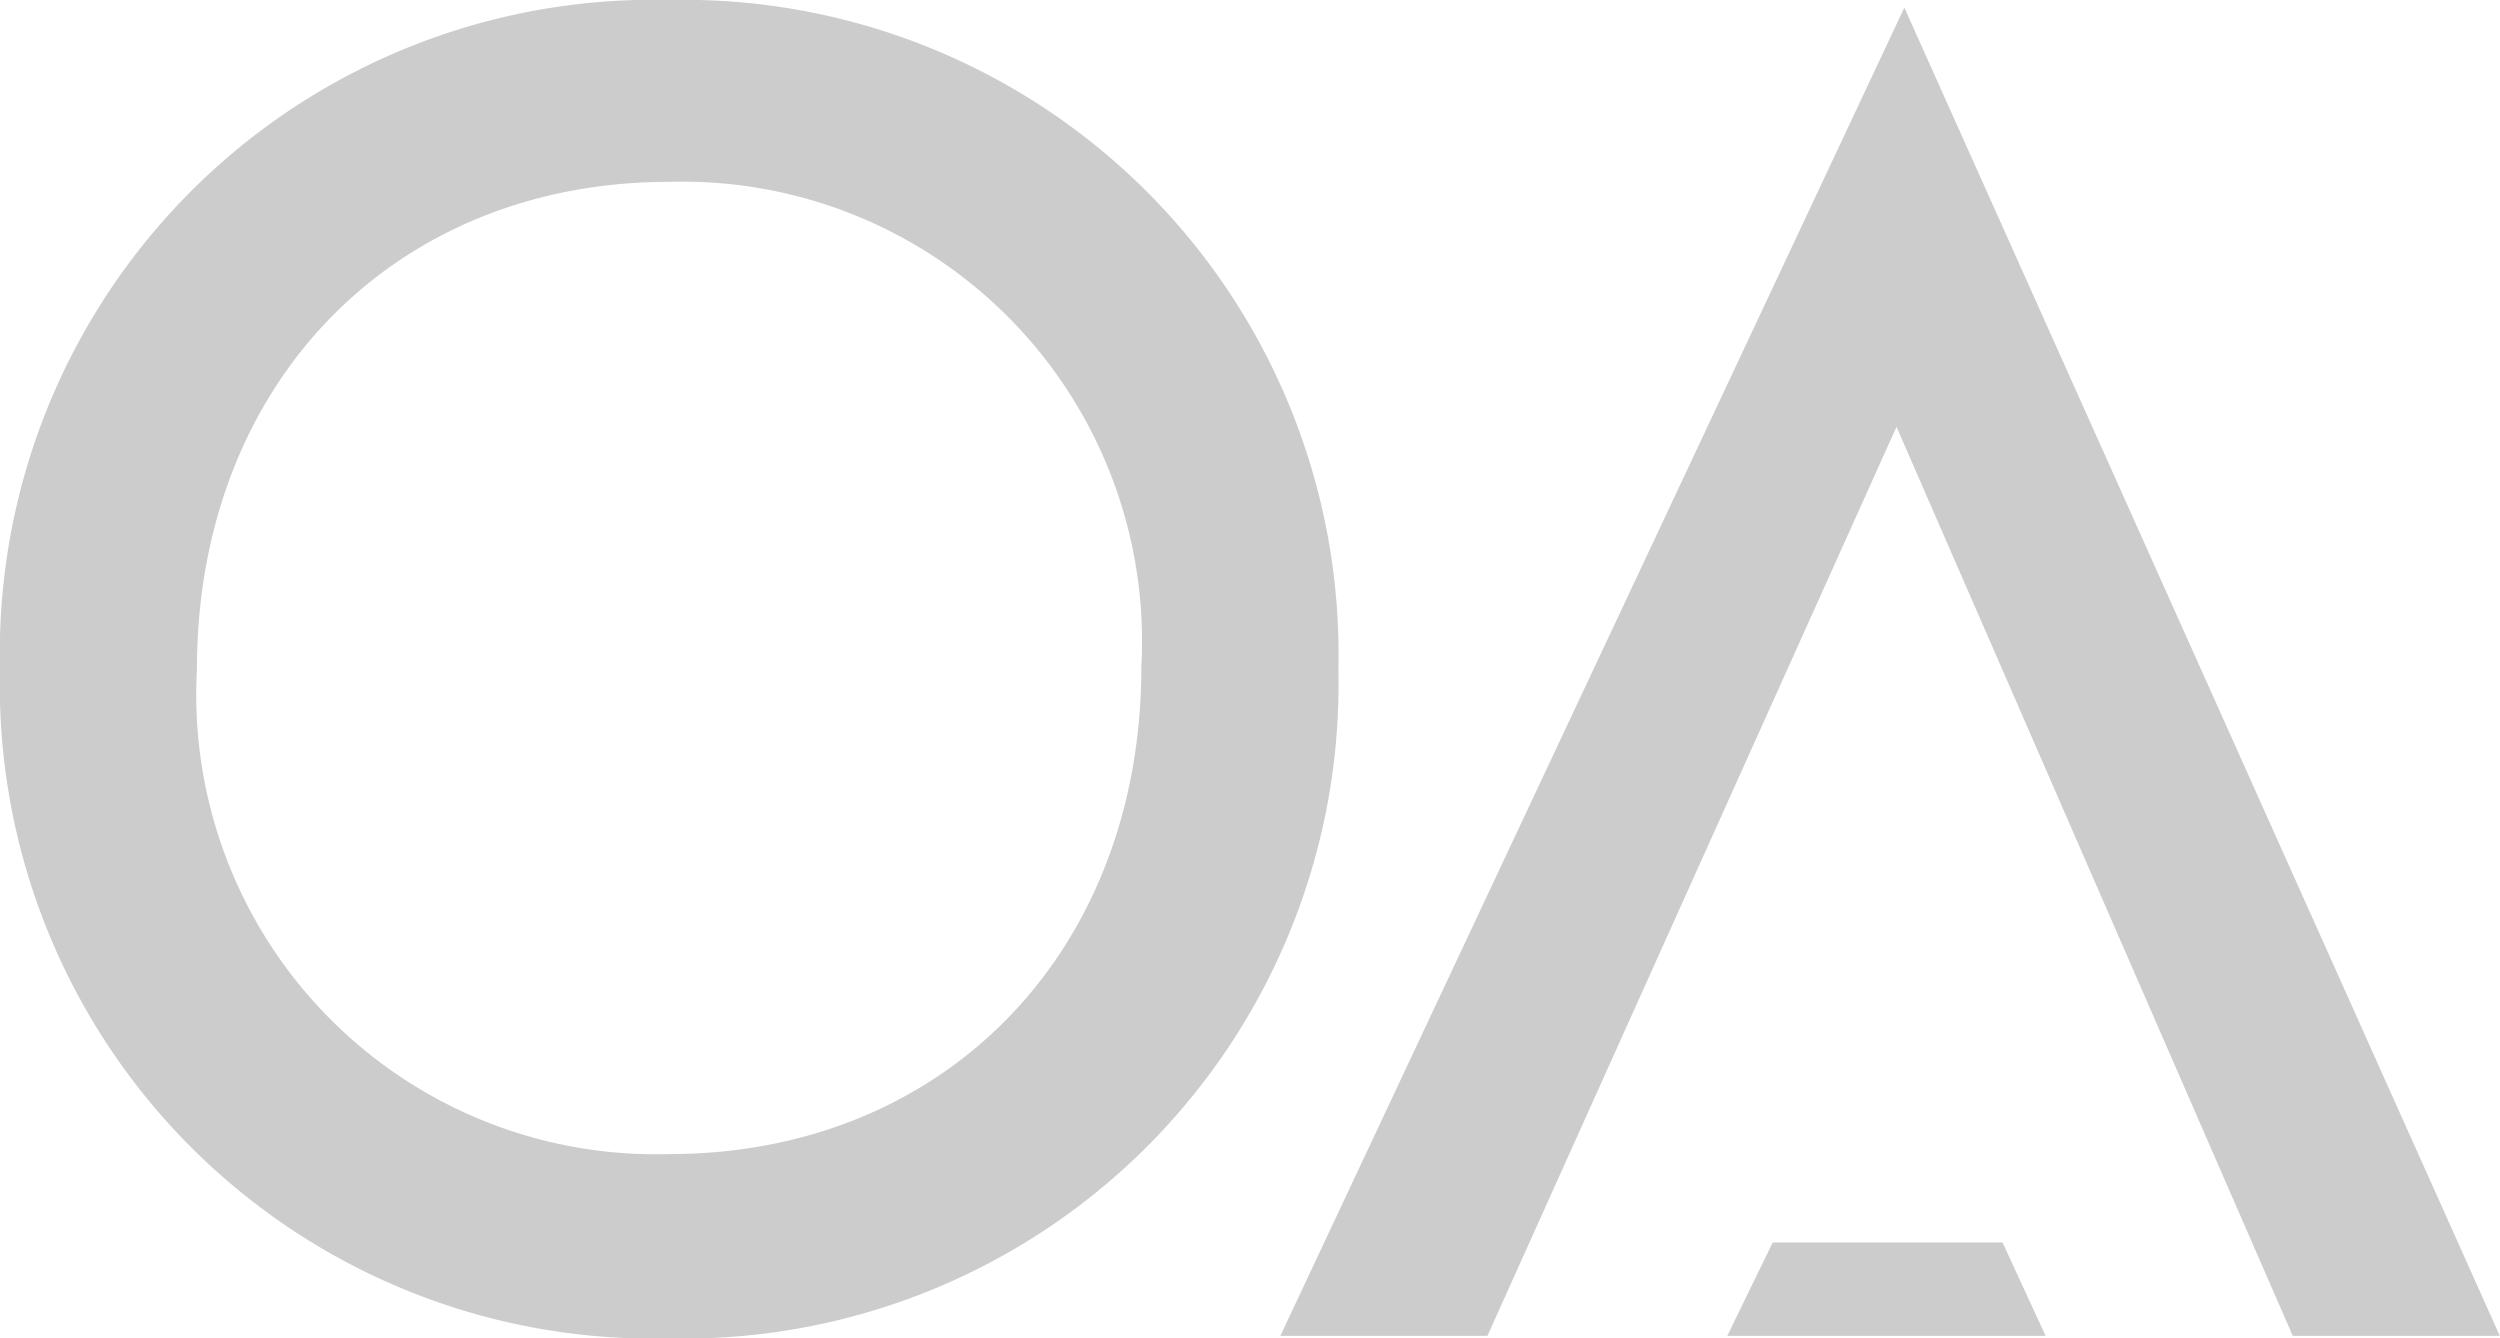
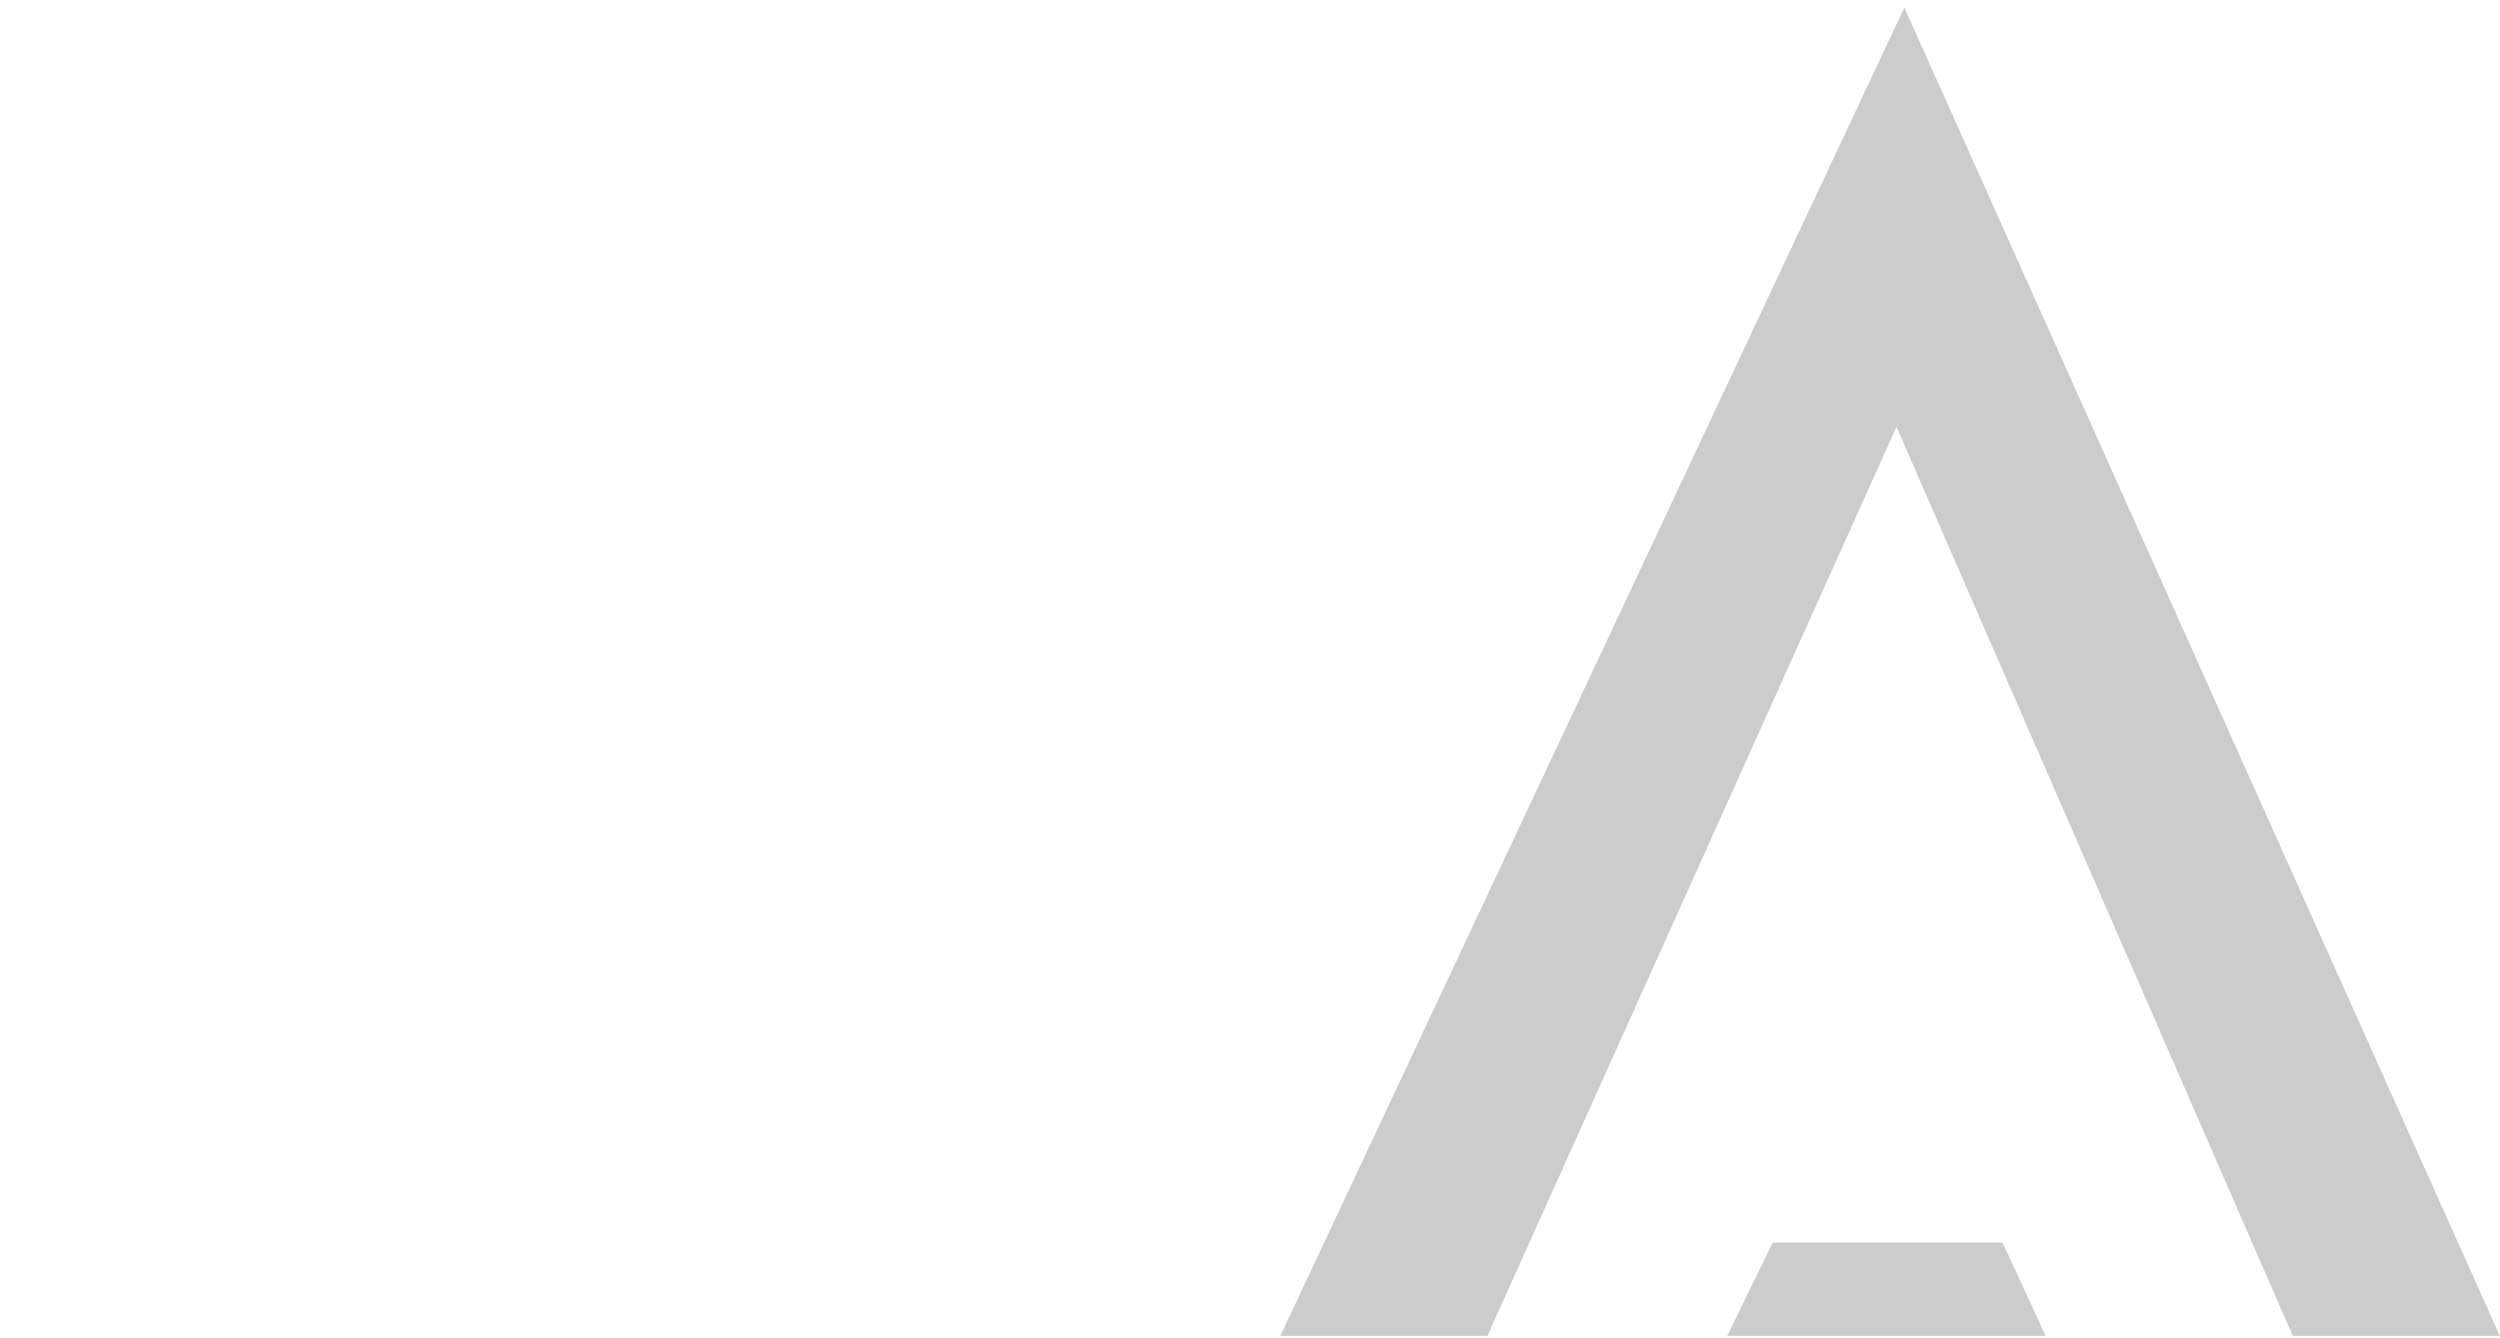
<svg xmlns="http://www.w3.org/2000/svg" id="OA_PICTO_RVB_NEGATIF" width="39.263" height="21.02" viewBox="0 0 39.263 21.02">
-   <path id="Tracé_50683" data-name="Tracé 50683" d="M10.51,0A10.259,10.259,0,0,0,0,10.51,10.259,10.259,0,0,0,10.51,21.02,10.283,10.283,0,0,0,21.02,10.51,10.283,10.283,0,0,0,10.51,0Zm0,18.125A7.218,7.218,0,0,1,3.093,10.51c0-4.482,3.093-7.654,7.416-7.654a7.218,7.218,0,0,1,7.416,7.615C17.926,14.952,14.833,18.125,10.51,18.125Z" fill="#ccc" />
  <path id="Tracé_50684" data-name="Tracé 50684" d="M69.114,49.2,68.4,50.667h5L72.723,49.2Z" transform="translate(-41.273 -29.687)" fill="#ccc" />
  <path id="Tracé_50685" data-name="Tracé 50685" d="M60.5.3,50.7,21.161h3.252L60.377,6.884,66.6,21.161h3.252Z" transform="translate(-30.592 -0.181)" fill="#ccc" />
</svg>